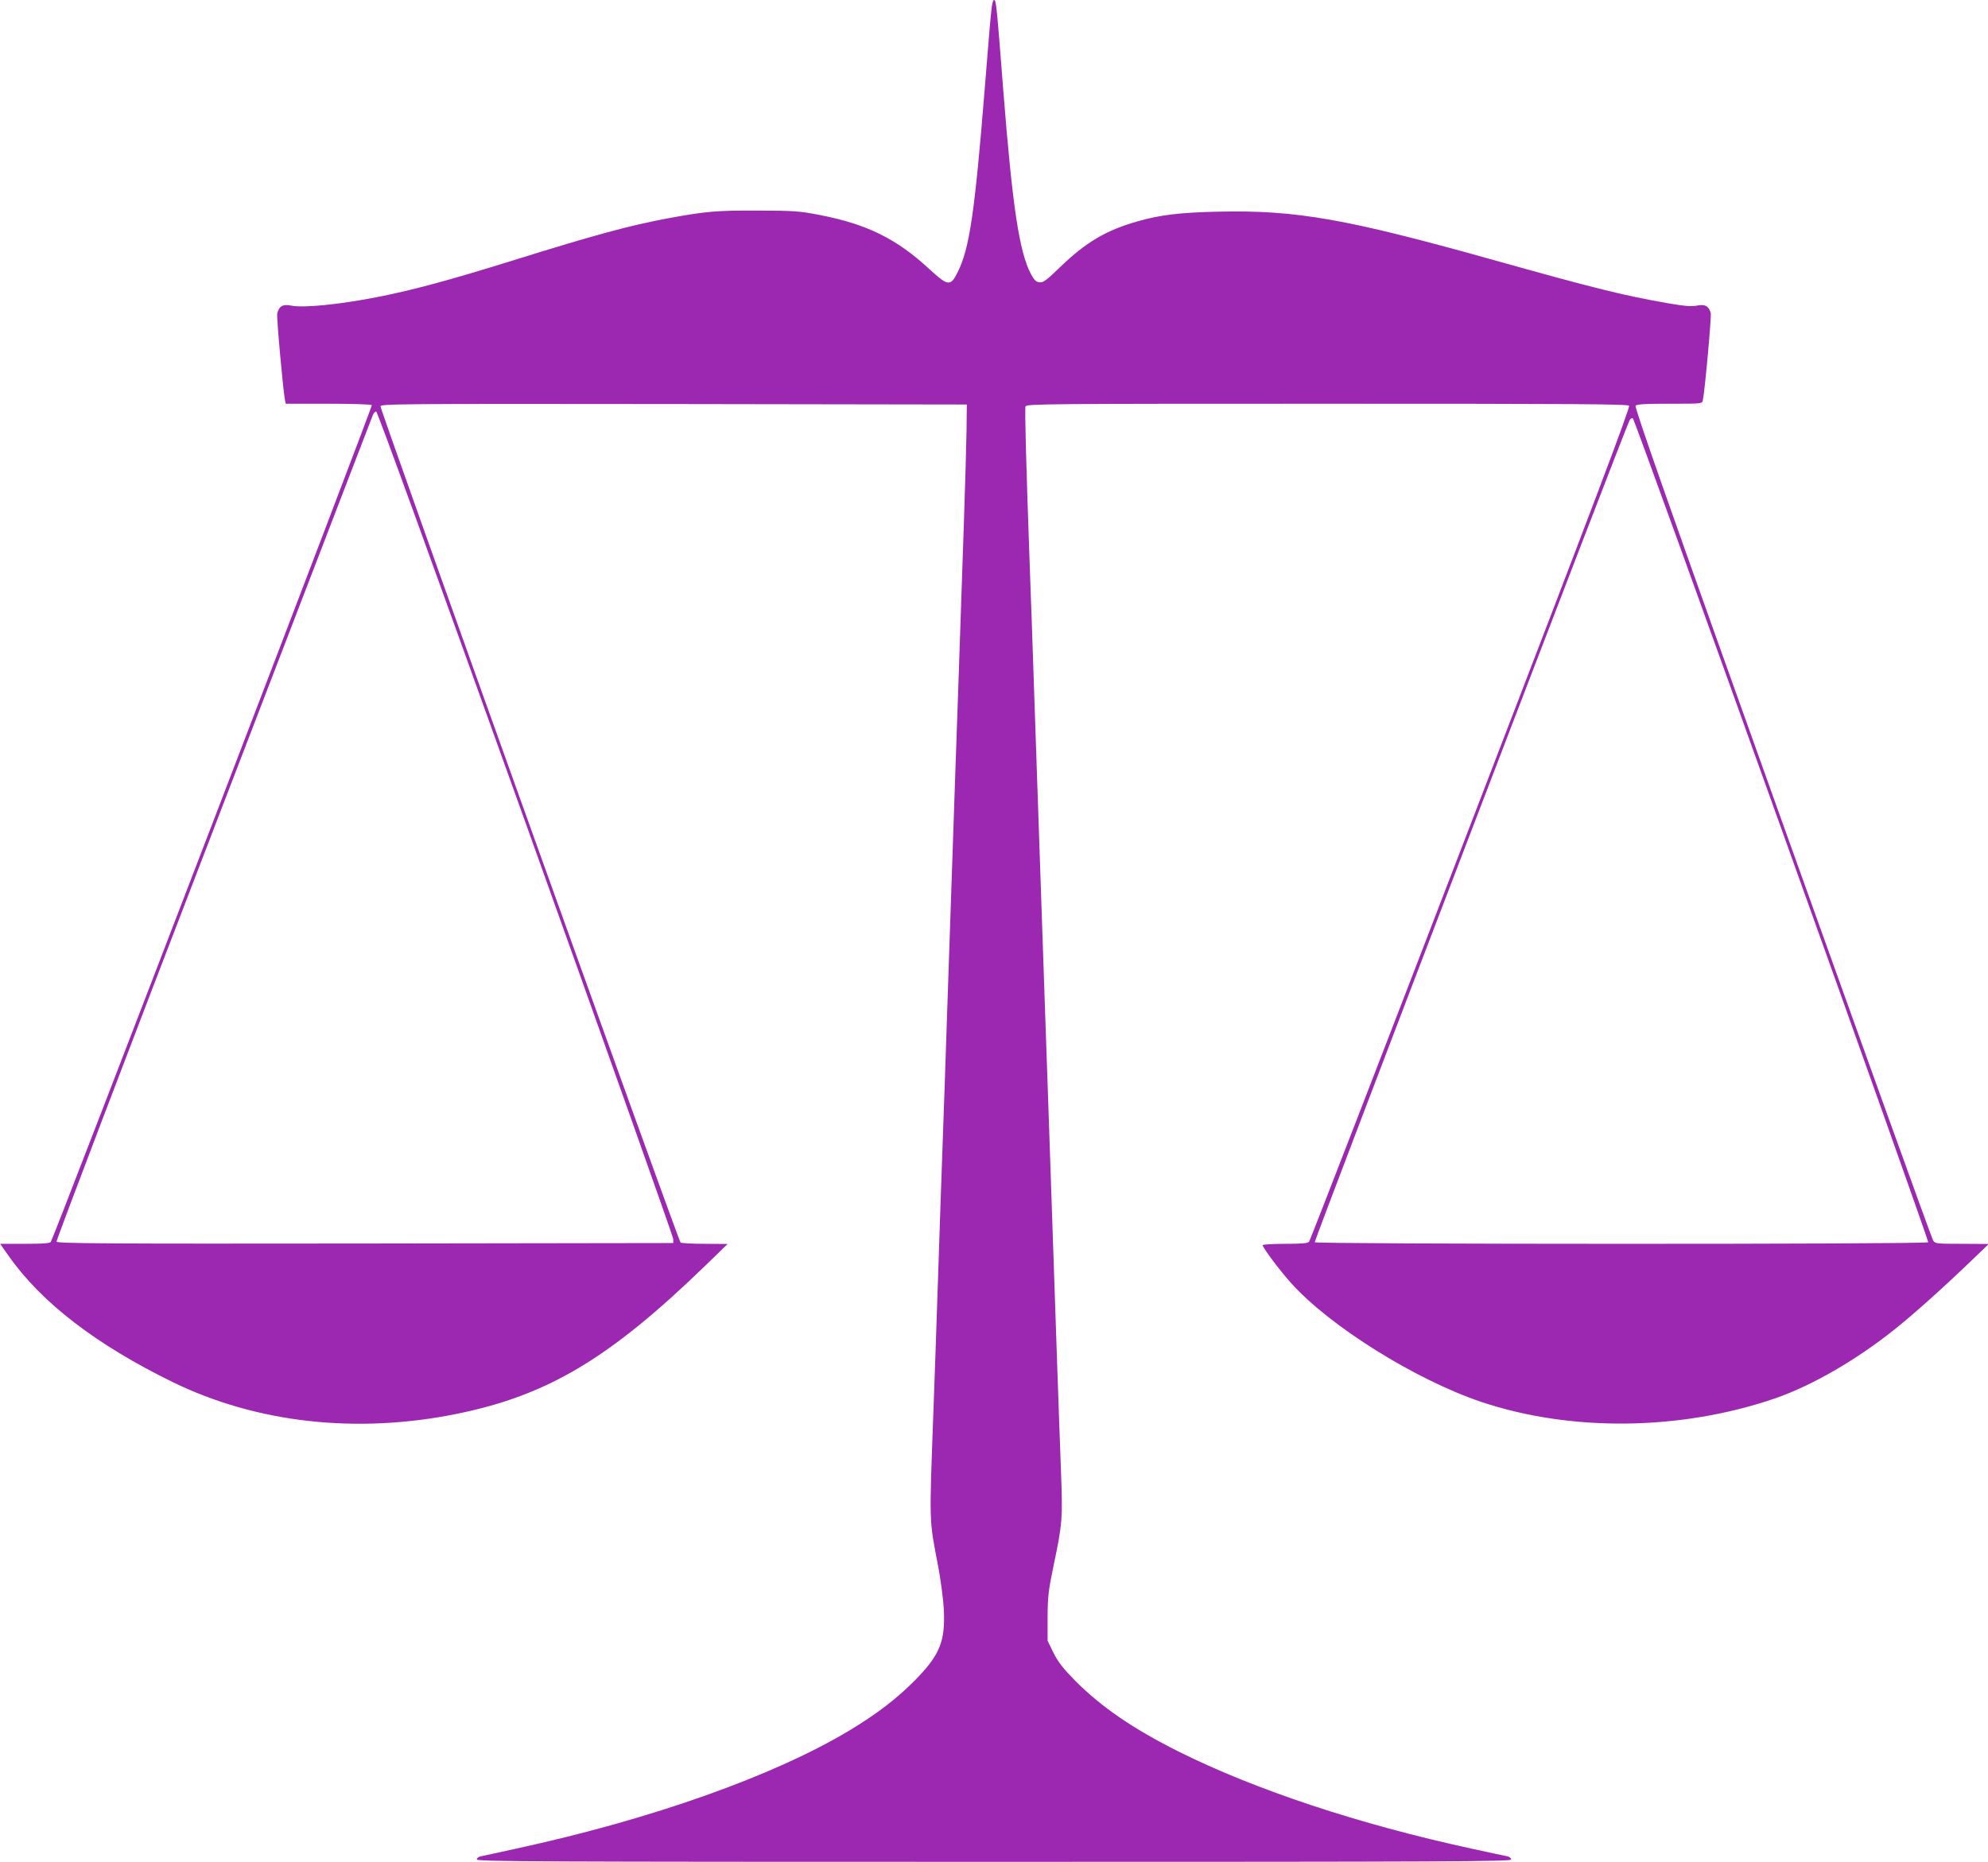
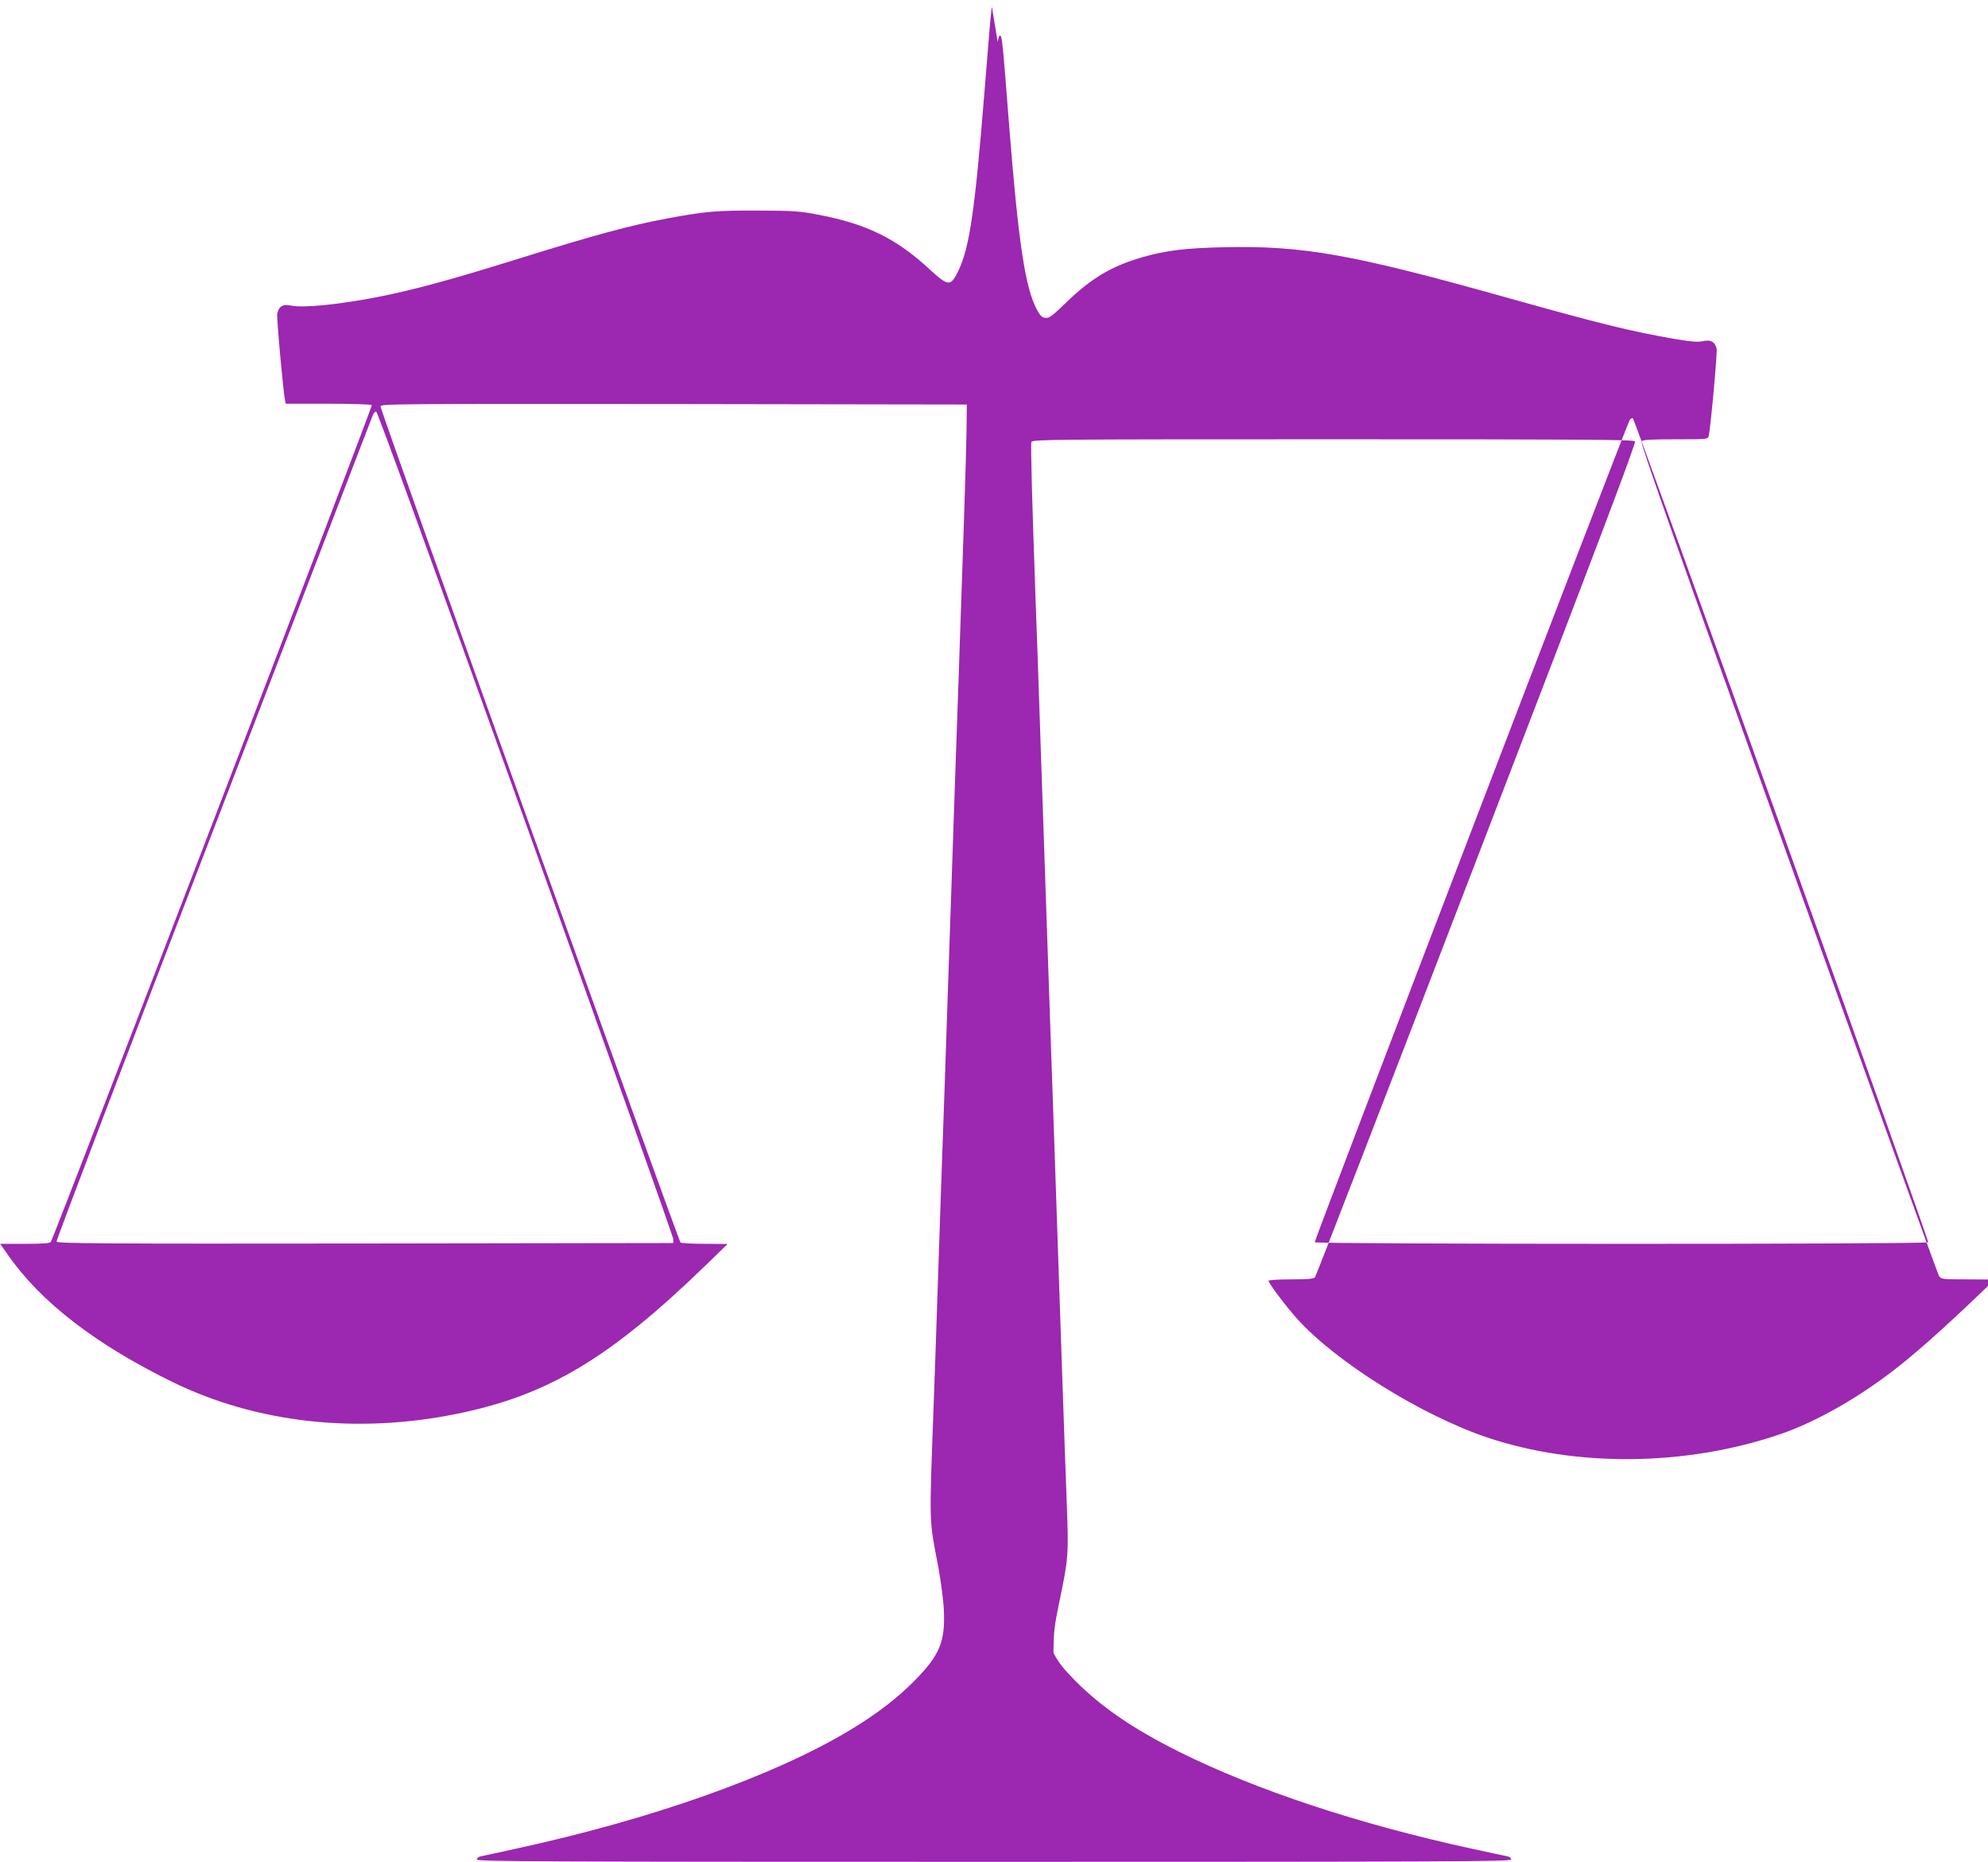
<svg xmlns="http://www.w3.org/2000/svg" version="1.0" width="1280pt" height="1199pt" viewBox="0 0 1280 1199" preserveAspectRatio="xMidYMid meet">
  <g transform="translate(0,1199) scale(0.1,-0.1)" fill="#9c27b0" stroke="none">
-     <path d="M6386 11948 c-9 -75 -15 -144 -46 -533 -64 -796 -98 -1025 -173 -1176 -47 -95 -62 -93 -182 17 -213 197 -403 291 -710 350 -129 25 -161 27 -395 28 -266 1 -336 -5 -580 -50 -246 -46 -475 -108 -990 -269 -425 -132 -647 -192 -885 -239 -249 -48 -473 -70 -550 -54 -53 11 -79 -3 -90 -52 -5 -24 38 -498 50 -557 l5 -23 275 0 c153 0 276 -4 279 -9 6 -9 -2049 -5366 -2067 -5389 -7 -9 -53 -12 -168 -12 l-158 0 54 -77 c212 -302 565 -573 1058 -814 539 -263 1184 -335 1828 -204 586 119 983 356 1604 958 l140 136 -145 1 c-80 0 -151 4 -158 8 -13 9 -1932 5355 -1932 5385 0 16 94 17 1888 15 l1887 -3 -2 -175 c-2 -157 -26 -881 -53 -1650 -10 -268 -20 -579 -70 -2040 -11 -327 -24 -721 -30 -875 -6 -154 -19 -548 -30 -875 -11 -327 -24 -716 -30 -865 -27 -747 -29 -691 32 -1010 16 -88 32 -209 35 -270 10 -206 -26 -293 -186 -456 -118 -119 -245 -216 -417 -320 -487 -294 -1278 -575 -2151 -764 -114 -25 -218 -48 -230 -50 -13 -3 -23 -12 -23 -20 0 -13 396 -15 3330 -15 2934 0 3330 2 3330 15 0 8 -10 17 -22 20 -13 2 -117 25 -233 50 -724 157 -1391 378 -1886 625 -292 146 -498 287 -666 456 -80 82 -109 119 -140 180 l-38 78 0 151 c1 133 5 170 37 325 59 280 61 308 49 624 -6 155 -20 549 -31 876 -47 1379 -60 1770 -70 2045 -10 280 -27 784 -70 2045 -11 327 -24 714 -30 860 -23 647 -33 1008 -27 1023 6 16 138 17 1940 17 1612 0 1936 -2 1946 -13 8 -11 -226 -630 -1019 -2692 -566 -1473 -1035 -2684 -1041 -2691 -9 -11 -46 -14 -155 -14 -79 0 -144 -4 -144 -9 0 -16 111 -164 184 -245 249 -277 796 -619 1220 -763 579 -195 1288 -187 1896 22 234 81 518 244 765 441 123 98 298 254 485 433 l125 120 -172 1 c-168 0 -173 1 -187 23 -8 12 -444 1223 -970 2691 -729 2035 -953 2672 -945 2683 9 10 58 13 220 13 208 0 209 0 213 23 13 59 56 538 51 560 -12 46 -38 60 -89 49 -36 -7 -74 -4 -180 14 -294 51 -481 98 -1113 275 -962 270 -1286 327 -1784 316 -251 -5 -380 -21 -527 -63 -202 -58 -330 -134 -494 -292 -91 -88 -111 -103 -135 -100 -22 2 -34 14 -55 53 -75 141 -119 432 -178 1180 -43 553 -46 585 -60 585 -5 0 -11 -19 -14 -42z m-3001 -5260 c522 -1459 950 -2664 950 -2678 l0 -25 -1983 -3 c-1682 -2 -1983 0 -1988 12 -3 7 452 1203 1012 2657 559 1454 1020 2654 1025 2667 5 12 14 22 21 22 8 0 374 -1008 963 -2652z m8087 -42 c522 -1456 946 -2651 943 -2656 -9 -14 -3942 -13 -3950 0 -5 8 1996 5234 2027 5293 5 10 15 16 21 14 6 -2 438 -1195 959 -2651z" />
+     <path d="M6386 11948 c-9 -75 -15 -144 -46 -533 -64 -796 -98 -1025 -173 -1176 -47 -95 -62 -93 -182 17 -213 197 -403 291 -710 350 -129 25 -161 27 -395 28 -266 1 -336 -5 -580 -50 -246 -46 -475 -108 -990 -269 -425 -132 -647 -192 -885 -239 -249 -48 -473 -70 -550 -54 -53 11 -79 -3 -90 -52 -5 -24 38 -498 50 -557 l5 -23 275 0 c153 0 276 -4 279 -9 6 -9 -2049 -5366 -2067 -5389 -7 -9 -53 -12 -168 -12 l-158 0 54 -77 c212 -302 565 -573 1058 -814 539 -263 1184 -335 1828 -204 586 119 983 356 1604 958 l140 136 -145 1 c-80 0 -151 4 -158 8 -13 9 -1932 5355 -1932 5385 0 16 94 17 1888 15 l1887 -3 -2 -175 c-2 -157 -26 -881 -53 -1650 -10 -268 -20 -579 -70 -2040 -11 -327 -24 -721 -30 -875 -6 -154 -19 -548 -30 -875 -11 -327 -24 -716 -30 -865 -27 -747 -29 -691 32 -1010 16 -88 32 -209 35 -270 10 -206 -26 -293 -186 -456 -118 -119 -245 -216 -417 -320 -487 -294 -1278 -575 -2151 -764 -114 -25 -218 -48 -230 -50 -13 -3 -23 -12 -23 -20 0 -13 396 -15 3330 -15 2934 0 3330 2 3330 15 0 8 -10 17 -22 20 -13 2 -117 25 -233 50 -724 157 -1391 378 -1886 625 -292 146 -498 287 -666 456 -80 82 -109 119 -140 180 c1 133 5 170 37 325 59 280 61 308 49 624 -6 155 -20 549 -31 876 -47 1379 -60 1770 -70 2045 -10 280 -27 784 -70 2045 -11 327 -24 714 -30 860 -23 647 -33 1008 -27 1023 6 16 138 17 1940 17 1612 0 1936 -2 1946 -13 8 -11 -226 -630 -1019 -2692 -566 -1473 -1035 -2684 -1041 -2691 -9 -11 -46 -14 -155 -14 -79 0 -144 -4 -144 -9 0 -16 111 -164 184 -245 249 -277 796 -619 1220 -763 579 -195 1288 -187 1896 22 234 81 518 244 765 441 123 98 298 254 485 433 l125 120 -172 1 c-168 0 -173 1 -187 23 -8 12 -444 1223 -970 2691 -729 2035 -953 2672 -945 2683 9 10 58 13 220 13 208 0 209 0 213 23 13 59 56 538 51 560 -12 46 -38 60 -89 49 -36 -7 -74 -4 -180 14 -294 51 -481 98 -1113 275 -962 270 -1286 327 -1784 316 -251 -5 -380 -21 -527 -63 -202 -58 -330 -134 -494 -292 -91 -88 -111 -103 -135 -100 -22 2 -34 14 -55 53 -75 141 -119 432 -178 1180 -43 553 -46 585 -60 585 -5 0 -11 -19 -14 -42z m-3001 -5260 c522 -1459 950 -2664 950 -2678 l0 -25 -1983 -3 c-1682 -2 -1983 0 -1988 12 -3 7 452 1203 1012 2657 559 1454 1020 2654 1025 2667 5 12 14 22 21 22 8 0 374 -1008 963 -2652z m8087 -42 c522 -1456 946 -2651 943 -2656 -9 -14 -3942 -13 -3950 0 -5 8 1996 5234 2027 5293 5 10 15 16 21 14 6 -2 438 -1195 959 -2651z" />
  </g>
</svg>